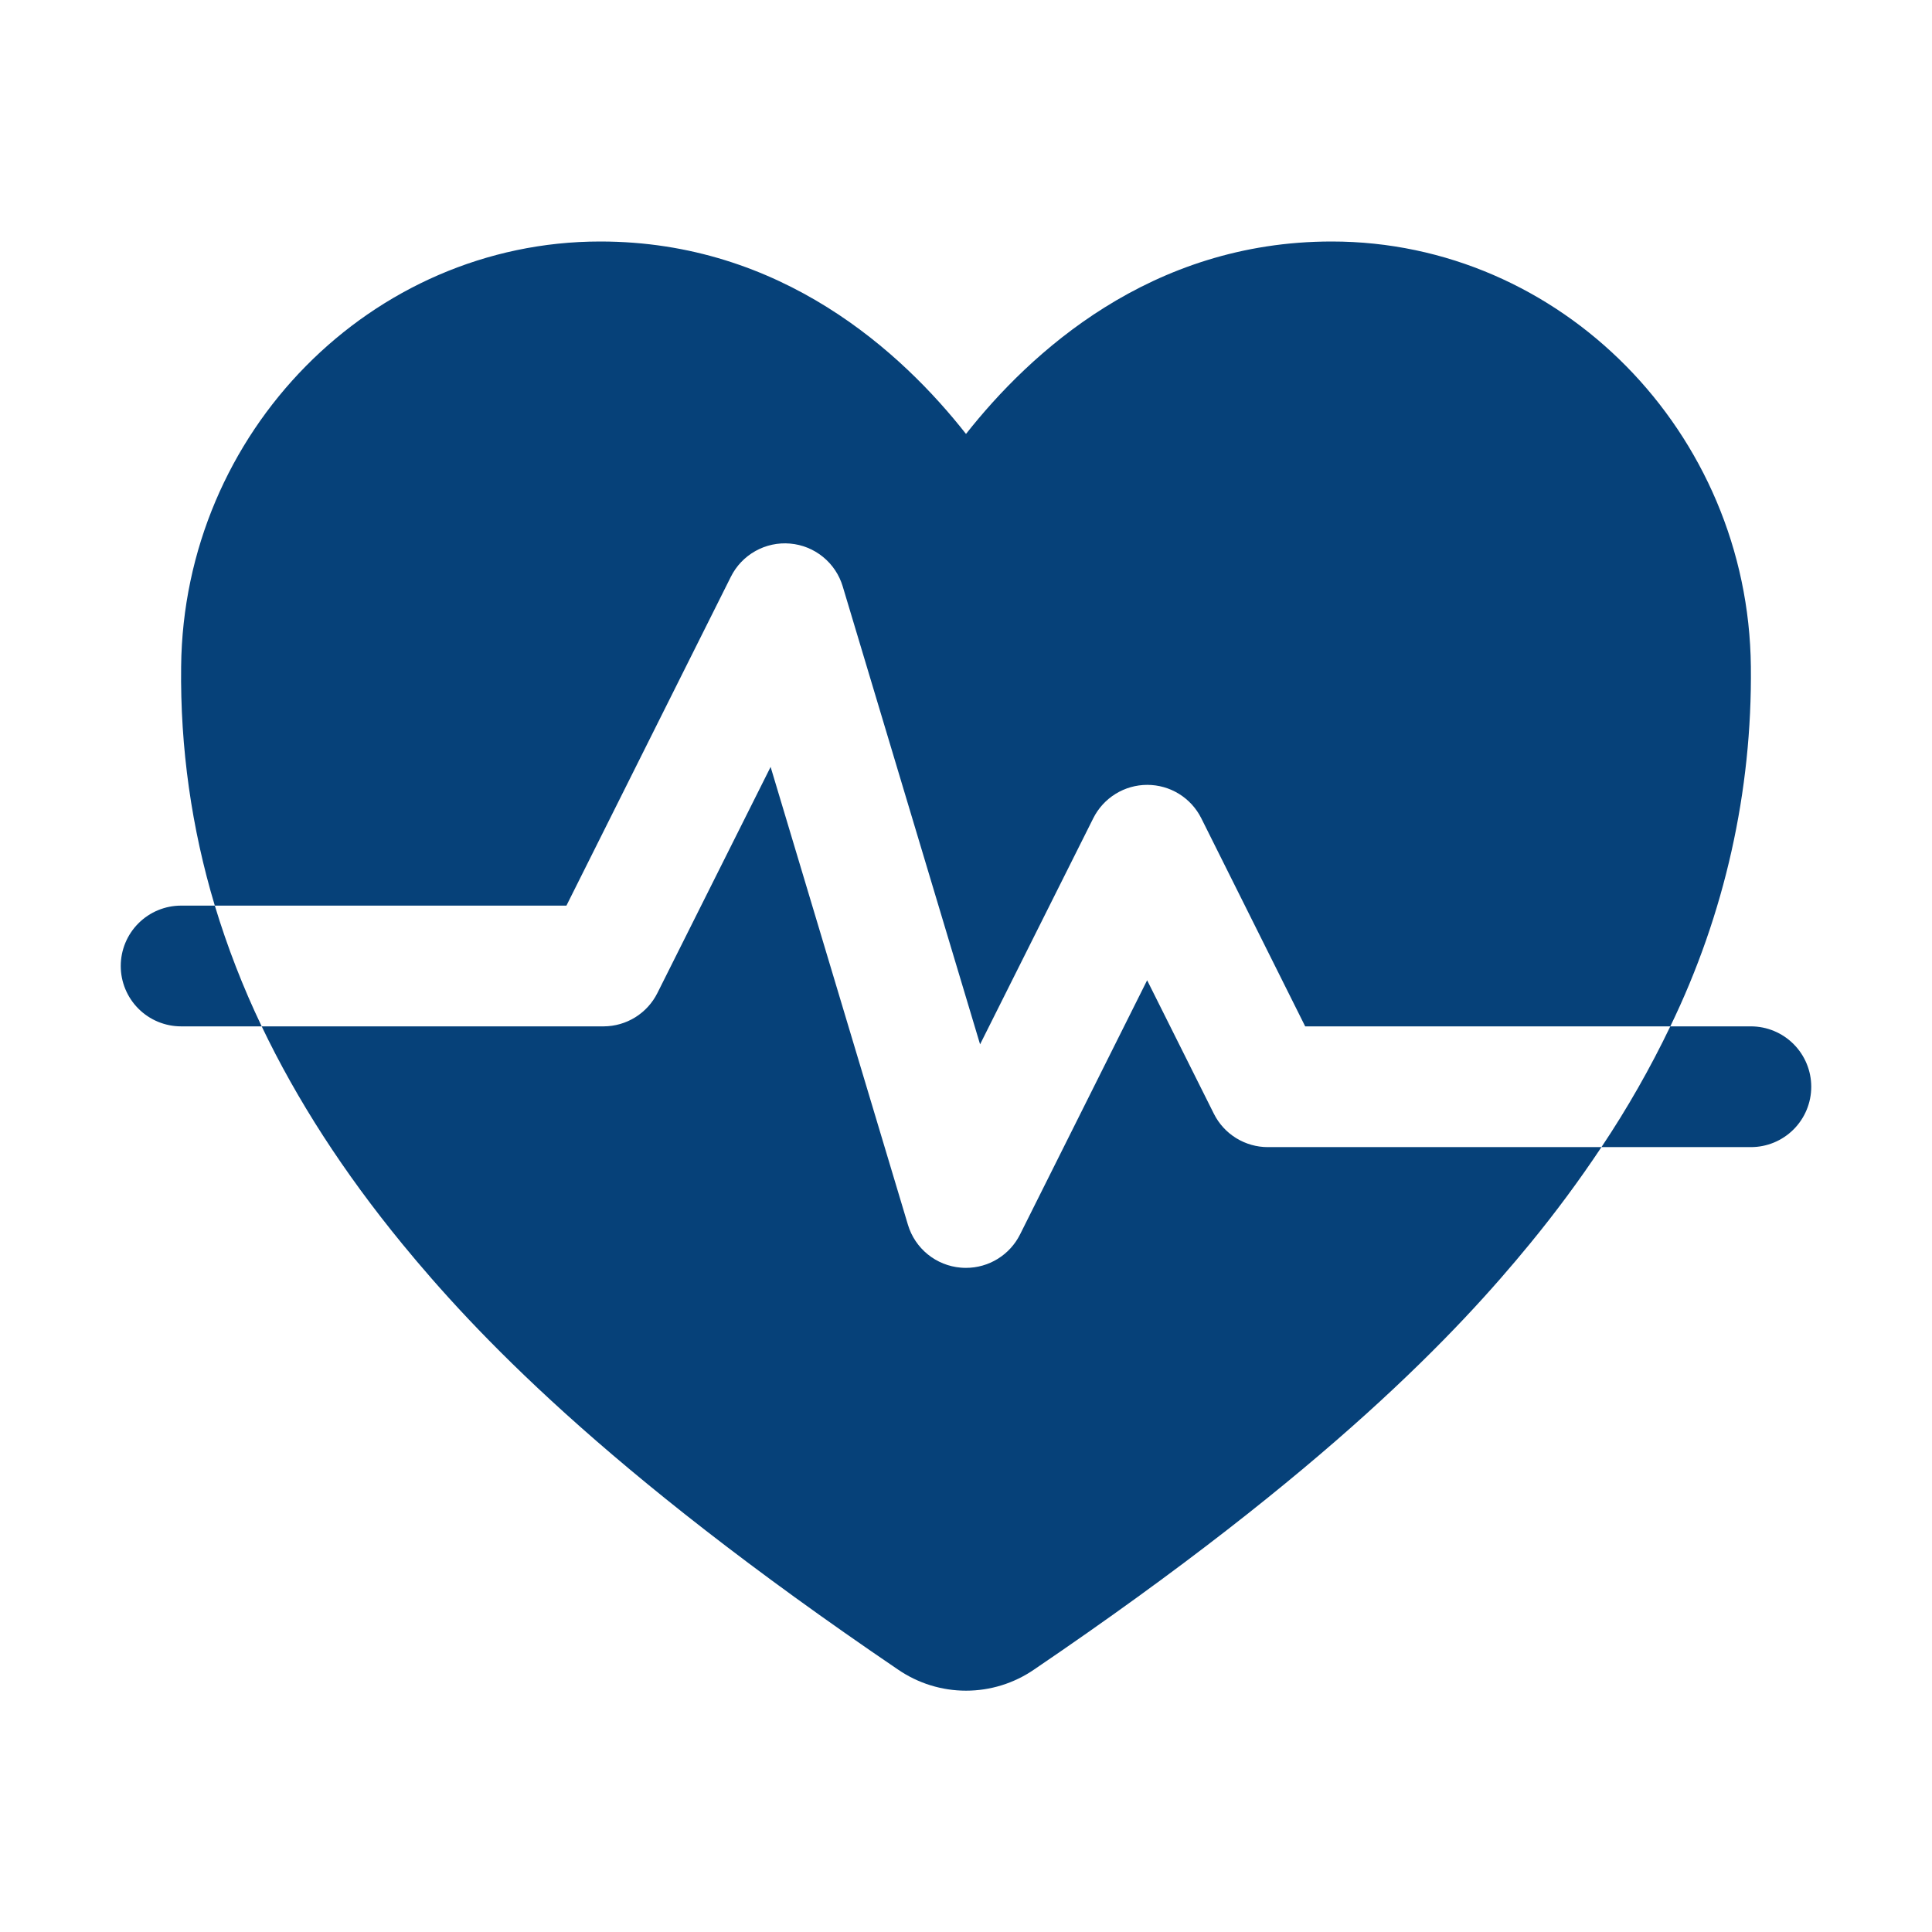
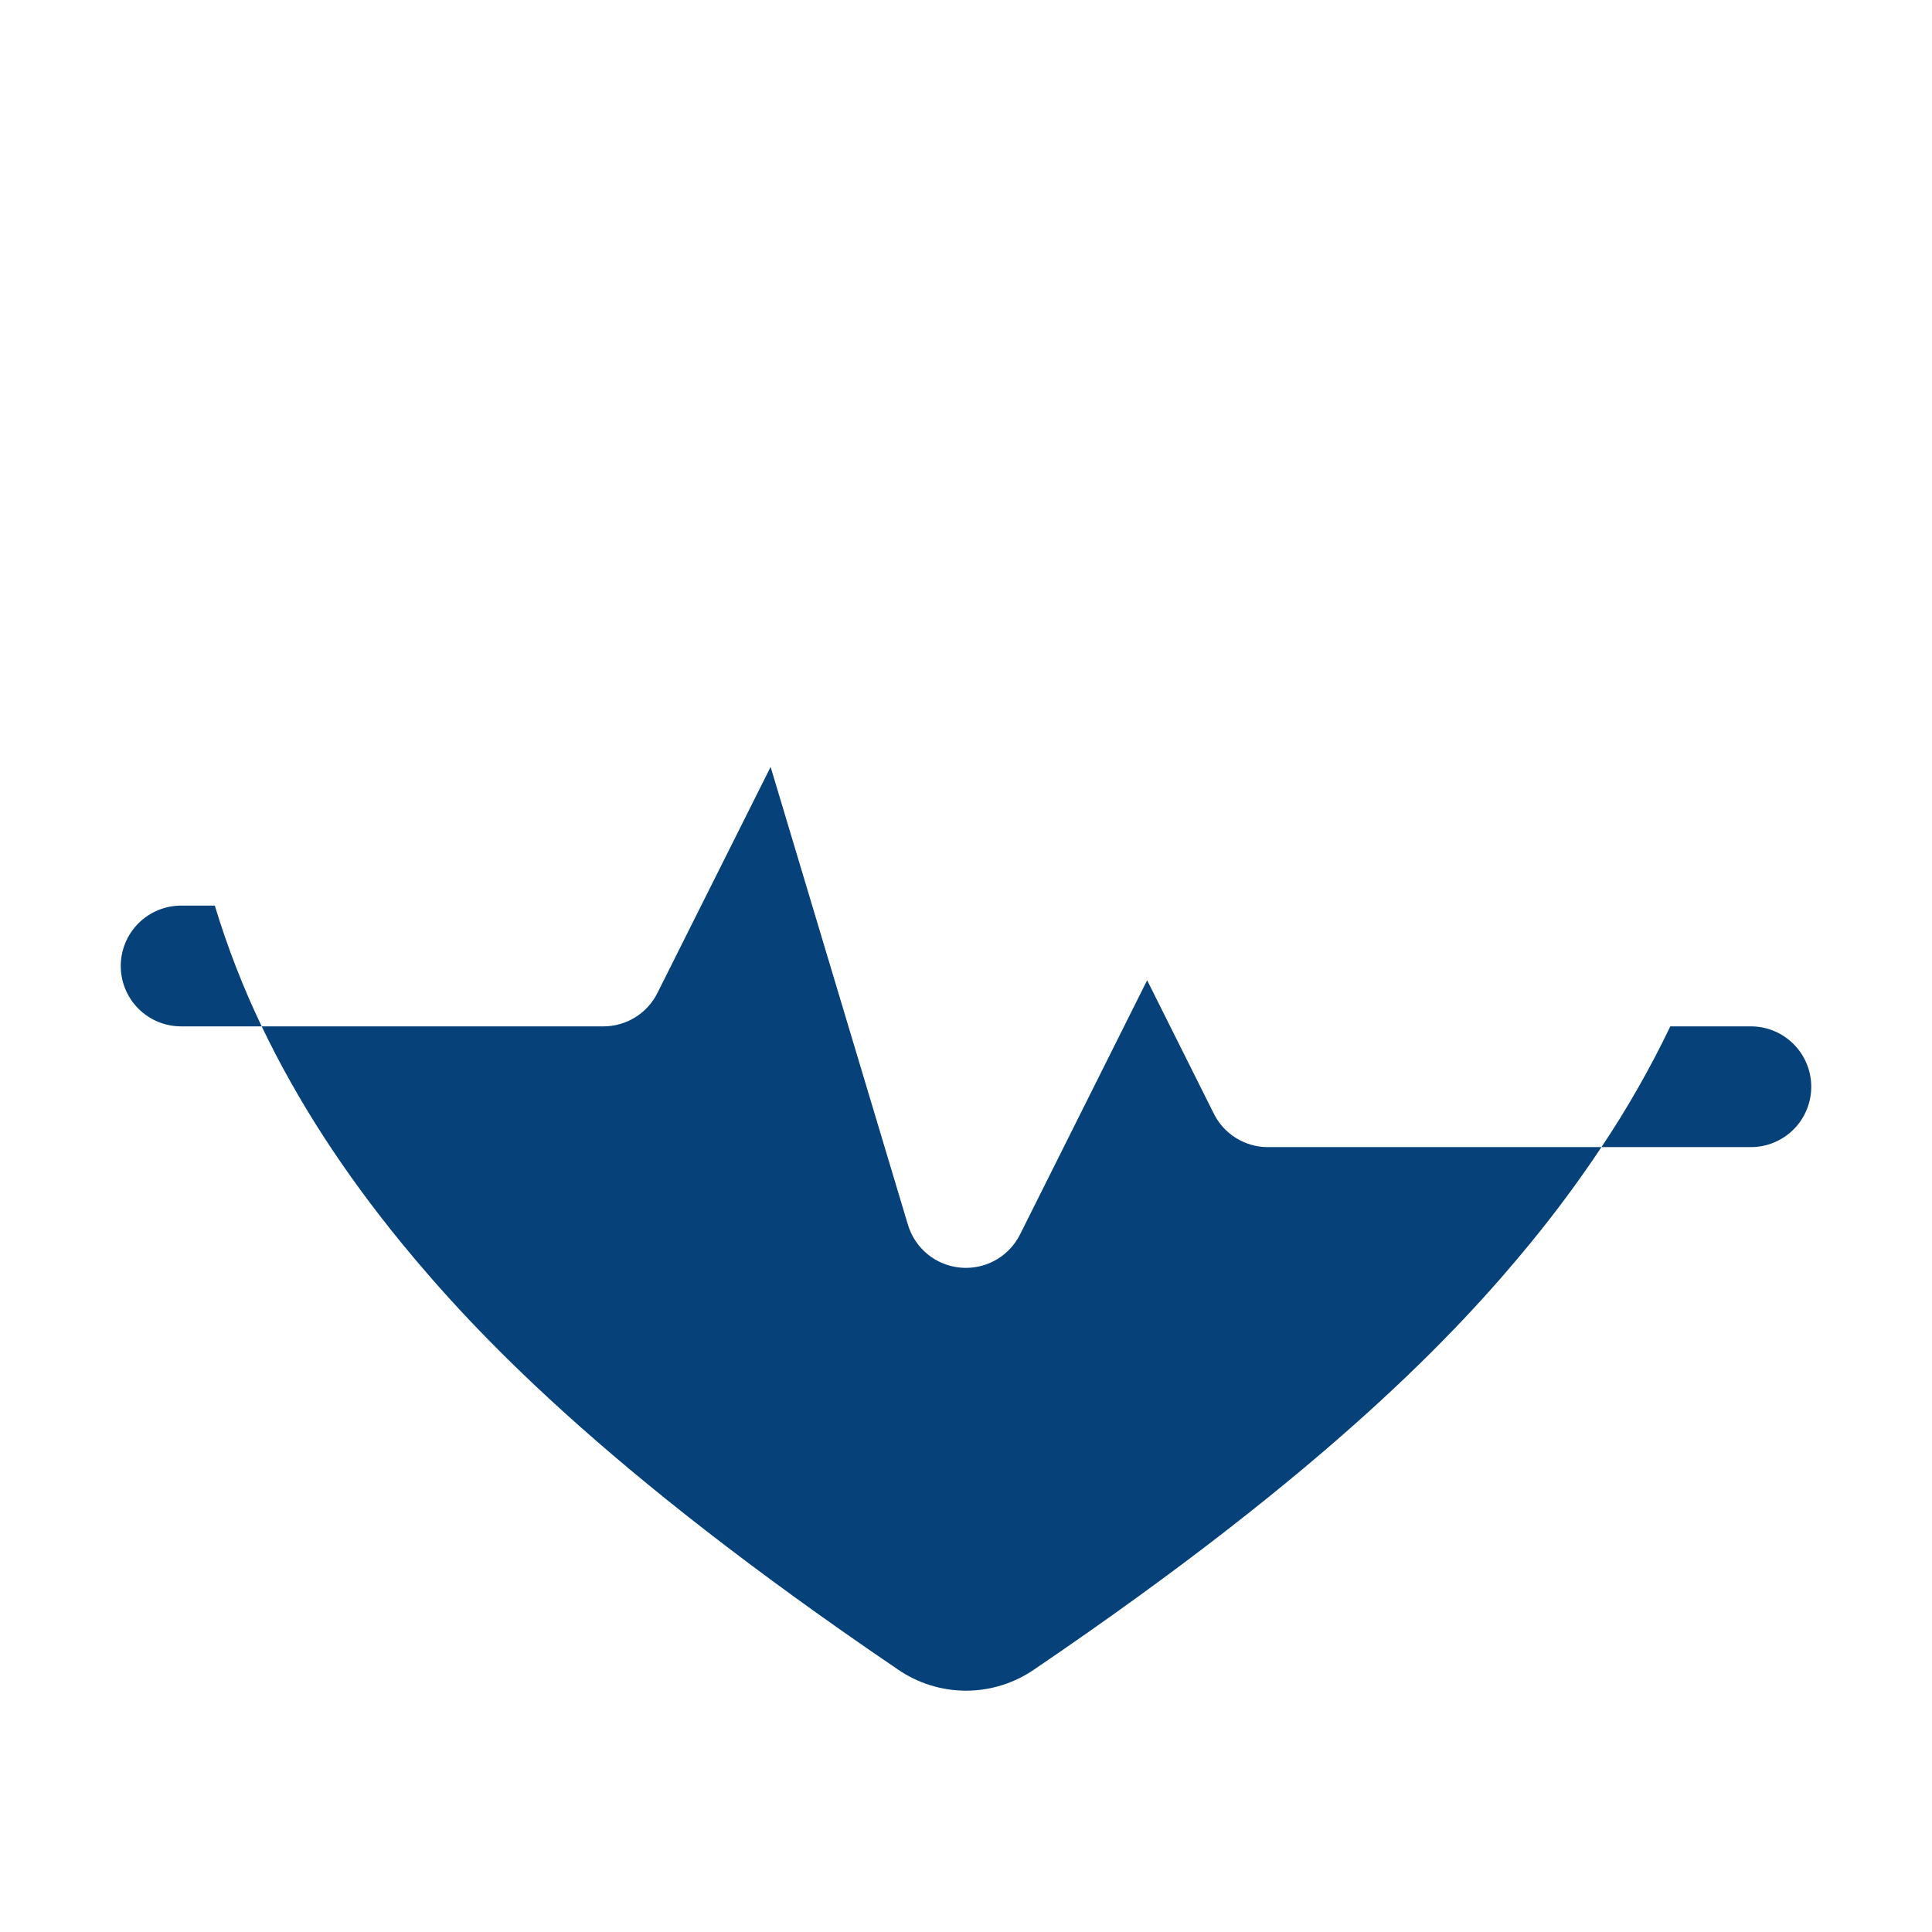
<svg xmlns="http://www.w3.org/2000/svg" width="122" height="122" viewBox="0 0 122 122" fill="none">
-   <path d="M46.153 36.419C46.494 35.735 47.033 35.17 47.7 34.797C48.367 34.423 49.13 34.259 49.891 34.325C50.653 34.39 51.377 34.683 51.969 35.166C52.562 35.648 52.996 36.297 53.215 37.029L61.889 65.947L69.037 51.669C69.354 51.036 69.841 50.503 70.443 50.131C71.045 49.759 71.739 49.562 72.447 49.562C73.155 49.562 73.849 49.759 74.451 50.131C75.053 50.503 75.54 51.036 75.857 51.669L82.419 64.812H105.475C108.908 57.735 110.65 49.958 110.562 42.092C110.412 27.293 98.539 15.25 84.094 15.25C72.635 15.25 65.032 22.289 61 27.402C56.978 22.282 49.365 15.25 37.906 15.25C23.461 15.25 11.588 27.293 11.438 42.092C11.376 47.203 12.093 52.293 13.565 57.188H35.768L46.153 36.419Z" fill="#064179" />
  <path d="M76.653 70.331L72.438 61.901L64.41 77.956C64.093 78.589 63.606 79.121 63.004 79.493C62.402 79.865 61.708 80.062 61 80.062C60.894 80.062 60.784 80.058 60.671 80.048C59.908 79.985 59.182 79.693 58.587 79.211C57.992 78.729 57.556 78.079 57.335 77.346L48.662 48.428L41.513 62.706C41.198 63.336 40.715 63.866 40.117 64.238C39.519 64.61 38.829 64.808 38.125 64.812H16.525C18.749 69.465 21.709 74.045 25.405 78.552C29.878 84.004 37.987 92.72 56.713 105.432C57.976 106.298 59.471 106.761 61.002 106.761C62.533 106.761 64.029 106.298 65.291 105.432C84.018 92.72 92.127 84.004 96.599 78.552C98.21 76.591 99.721 74.55 101.127 72.437H80.062C79.355 72.438 78.661 72.24 78.058 71.868C77.456 71.496 76.969 70.964 76.653 70.331ZM110.562 64.812H105.475C104.208 67.454 102.754 70.002 101.127 72.437H110.562C111.574 72.437 112.543 72.036 113.258 71.321C113.973 70.606 114.375 69.636 114.375 68.625C114.375 67.614 113.973 66.644 113.258 65.929C112.543 65.214 111.574 64.812 110.562 64.812ZM11.438 57.187C10.426 57.187 9.457 57.589 8.742 58.304C8.027 59.019 7.625 59.989 7.625 61C7.625 62.011 8.027 62.981 8.742 63.696C9.457 64.411 10.426 64.812 11.438 64.812H16.525C15.346 62.35 14.356 59.801 13.565 57.187H11.438Z" fill="#064179" />
</svg>